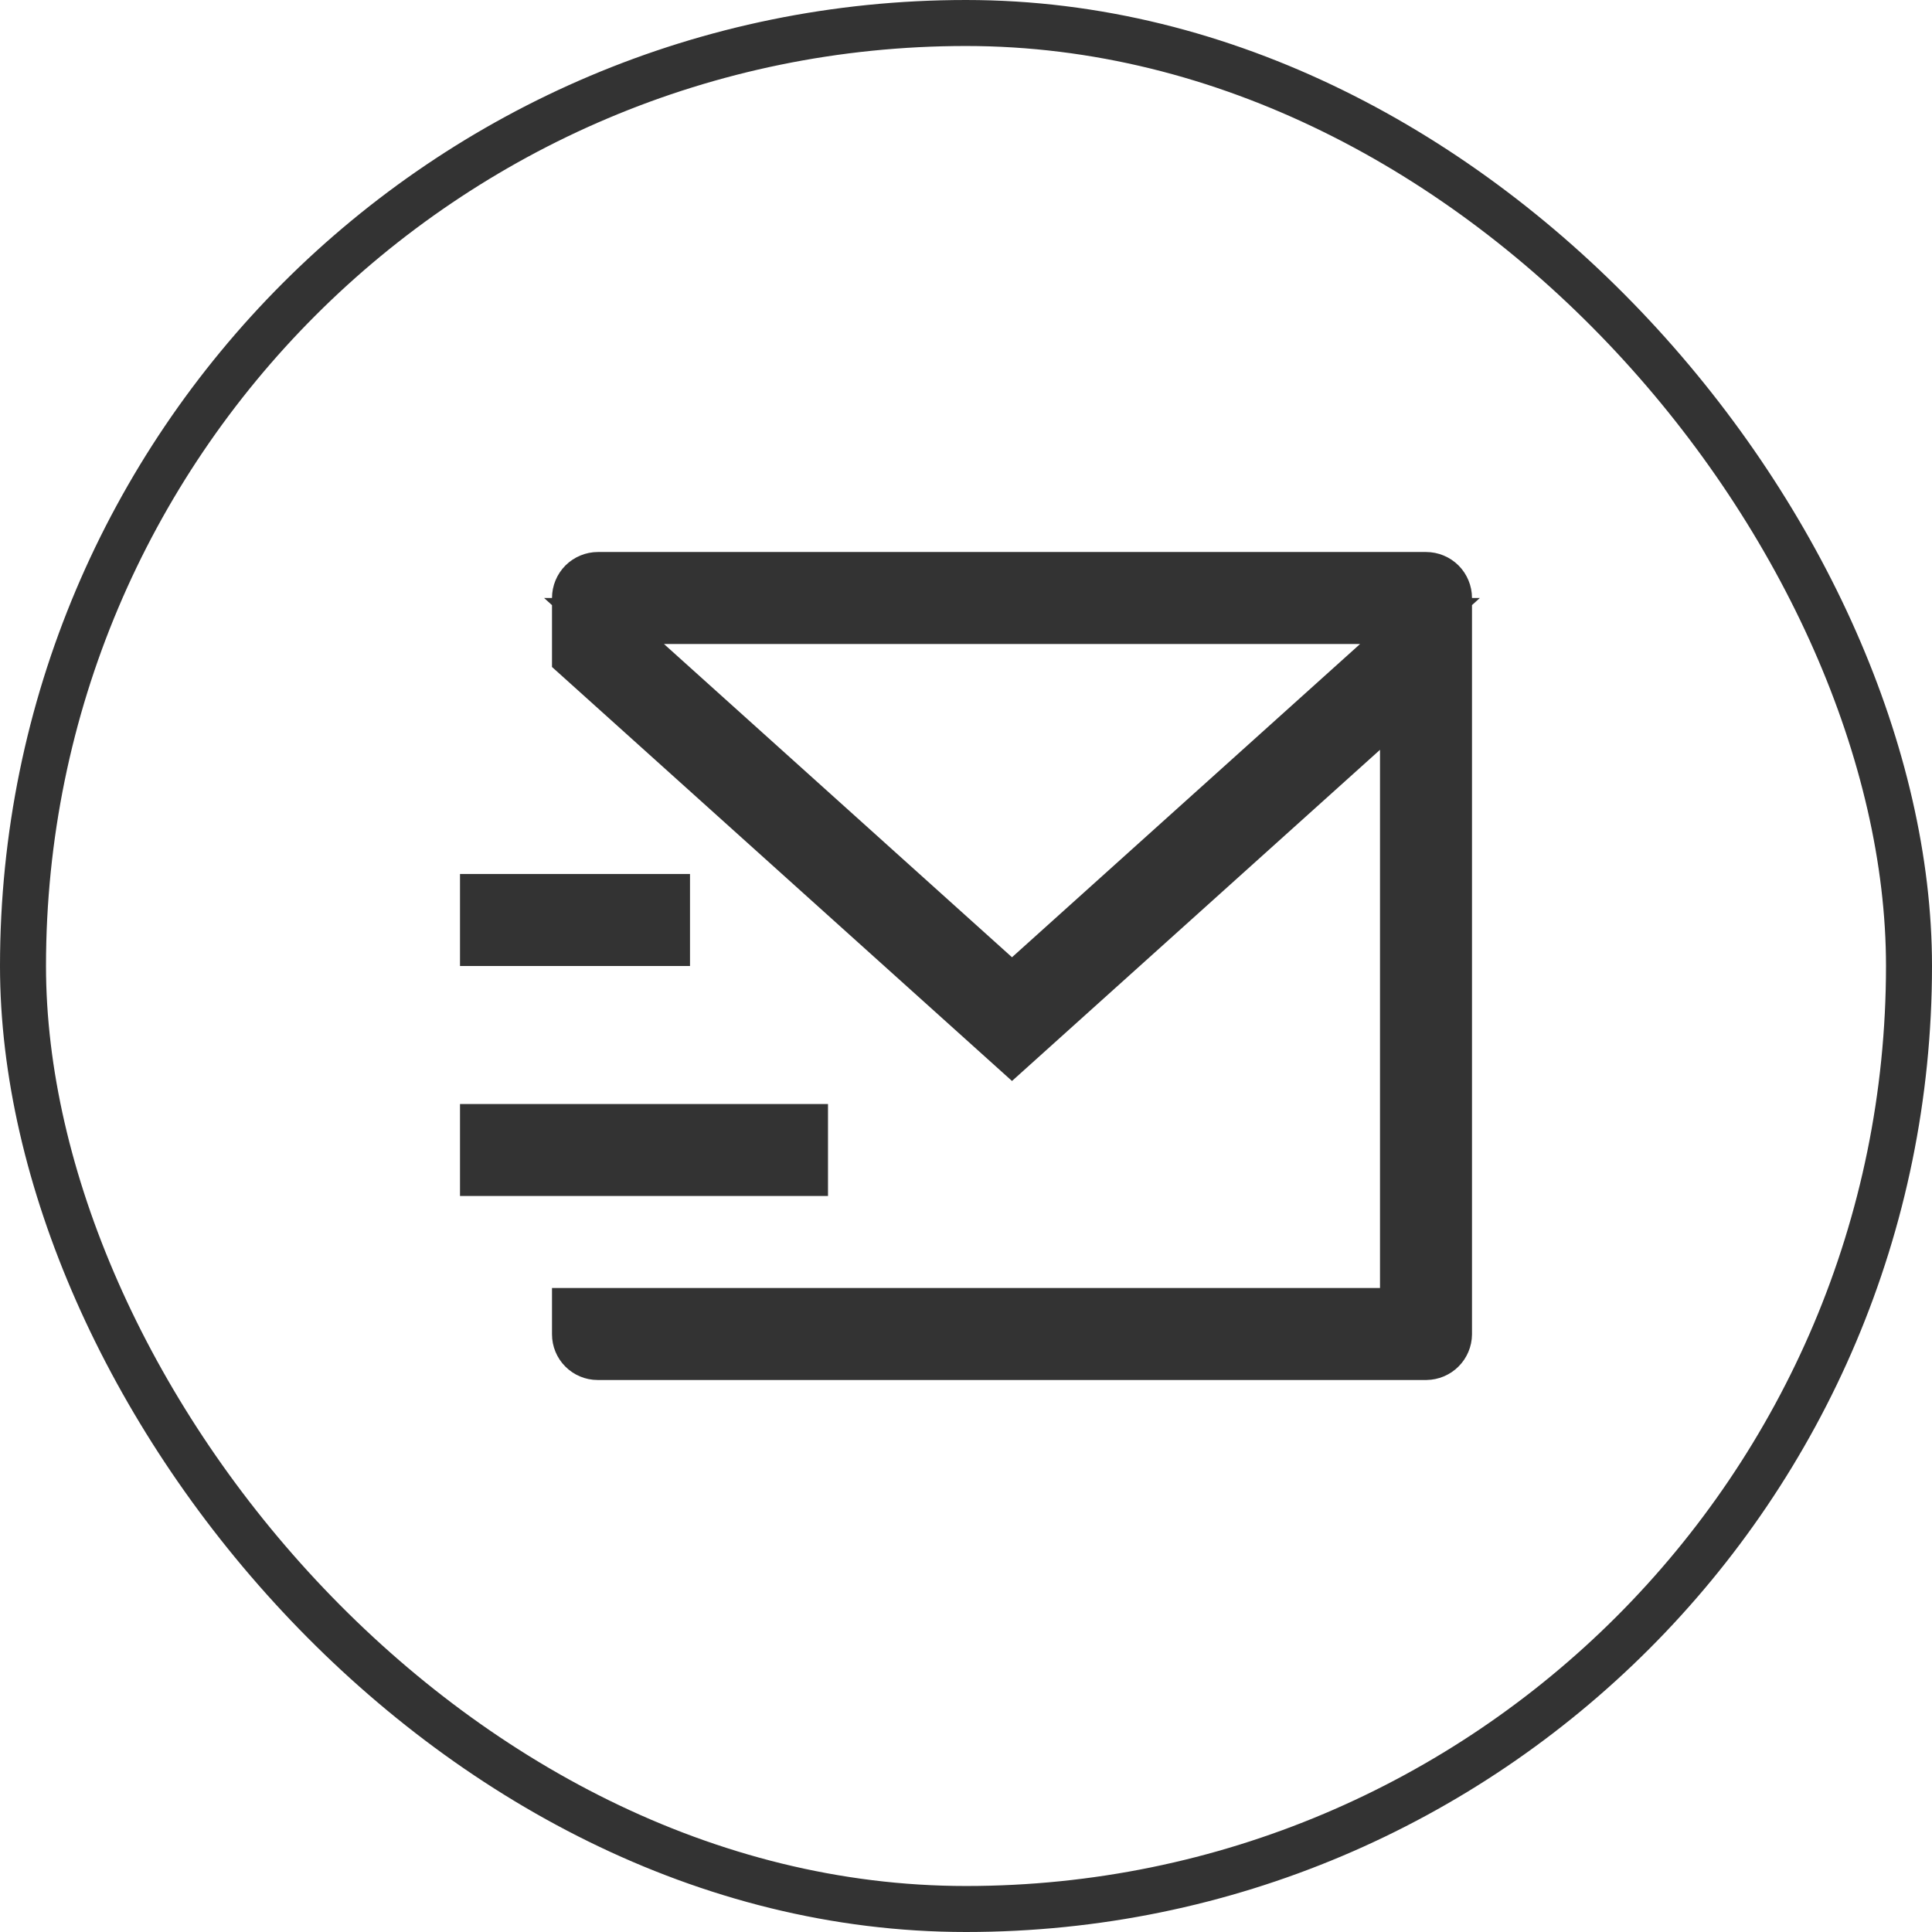
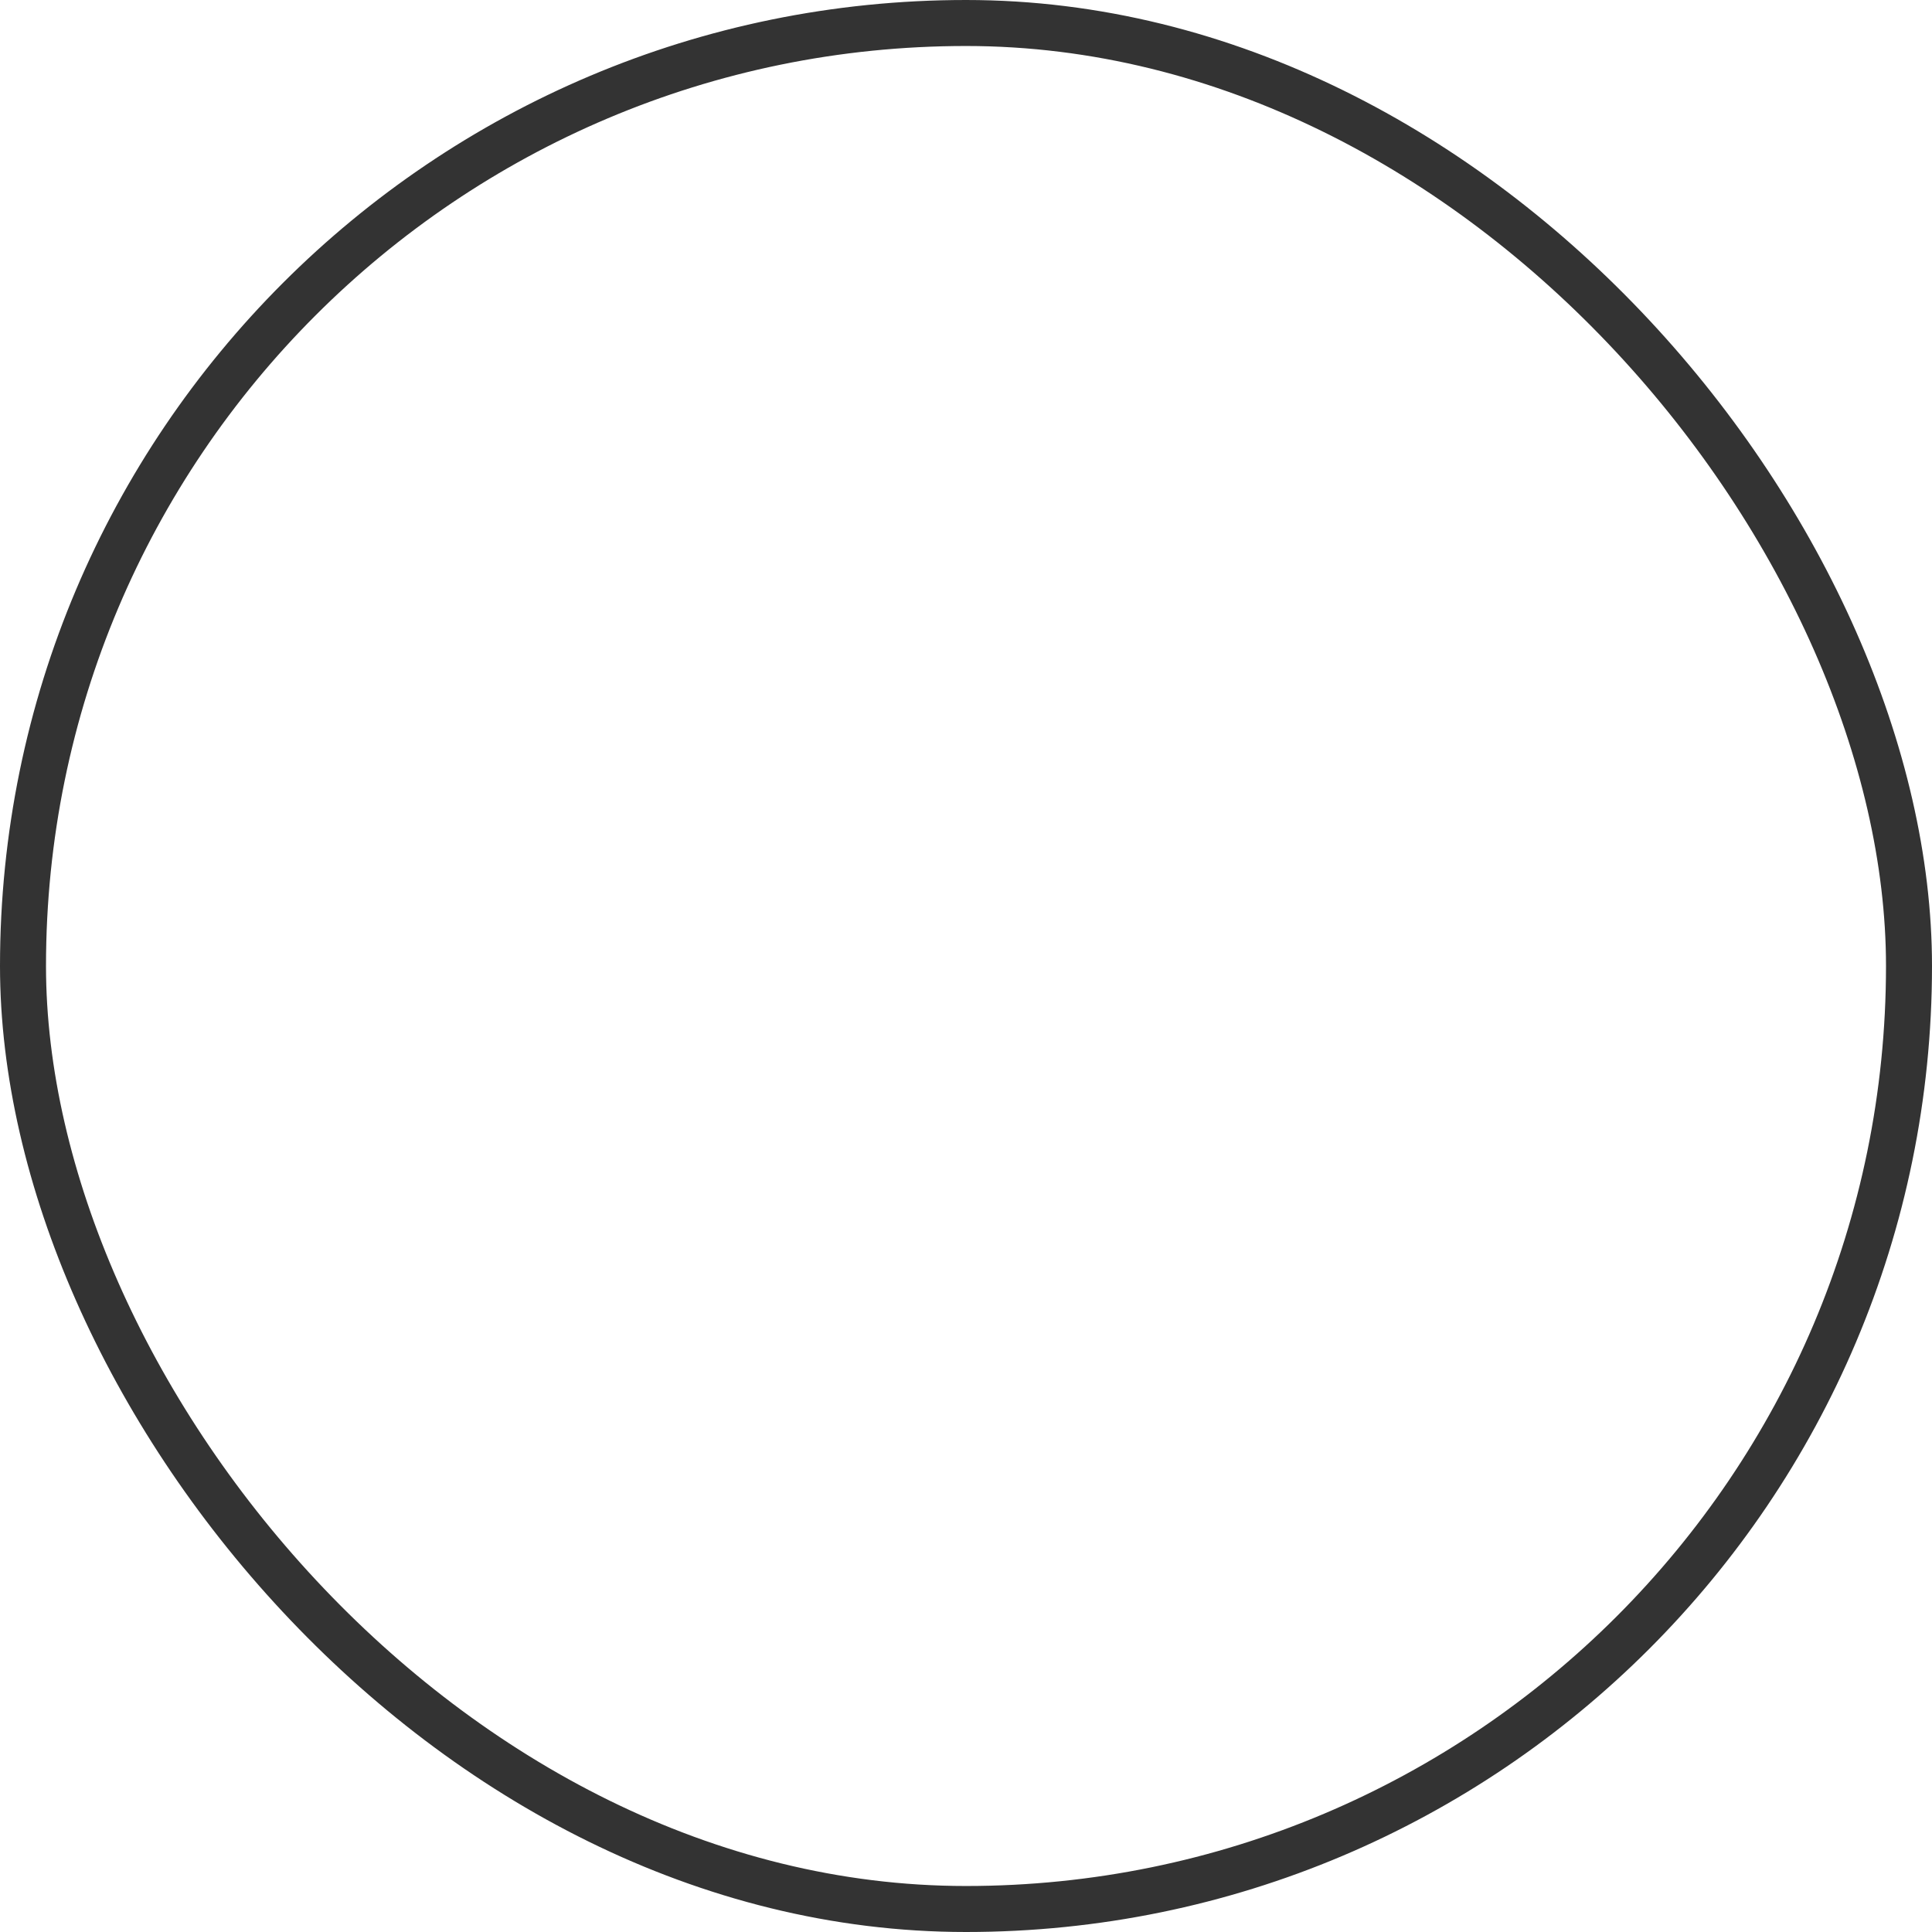
<svg xmlns="http://www.w3.org/2000/svg" width="42" height="42" viewBox="0 0 42 42" fill="none">
  <rect x="0.5" y="0.5" width="41" height="41" rx="20.5" stroke="#333333" />
-   <path d="M12.5 29.007V28.5H30H30.5V28V16.3V15.177L29.666 15.928L22 22.827L12.5 14.277V13C12.5 12.867 12.553 12.74 12.646 12.646C12.74 12.553 12.867 12.5 13 12.5H31C31.133 12.5 31.26 12.553 31.354 12.646C31.447 12.74 31.5 12.867 31.5 13V29.005C31.499 29.136 31.446 29.261 31.354 29.353C31.261 29.446 31.136 29.498 31.006 29.5H12.992C12.862 29.5 12.737 29.448 12.644 29.355C12.552 29.263 12.5 29.138 12.5 29.007ZM14.434 13.5H13.131L14.1 14.372L21.666 21.182L22 21.483L22.334 21.182L29.901 14.372L30.869 13.5H29.566H14.434ZM10.5 24.5H17.5V25.5H10.5V24.5ZM10.5 19.5H14.5V20.5H10.5V19.5Z" fill="#E6E6E6" stroke="#333333" />
</svg>